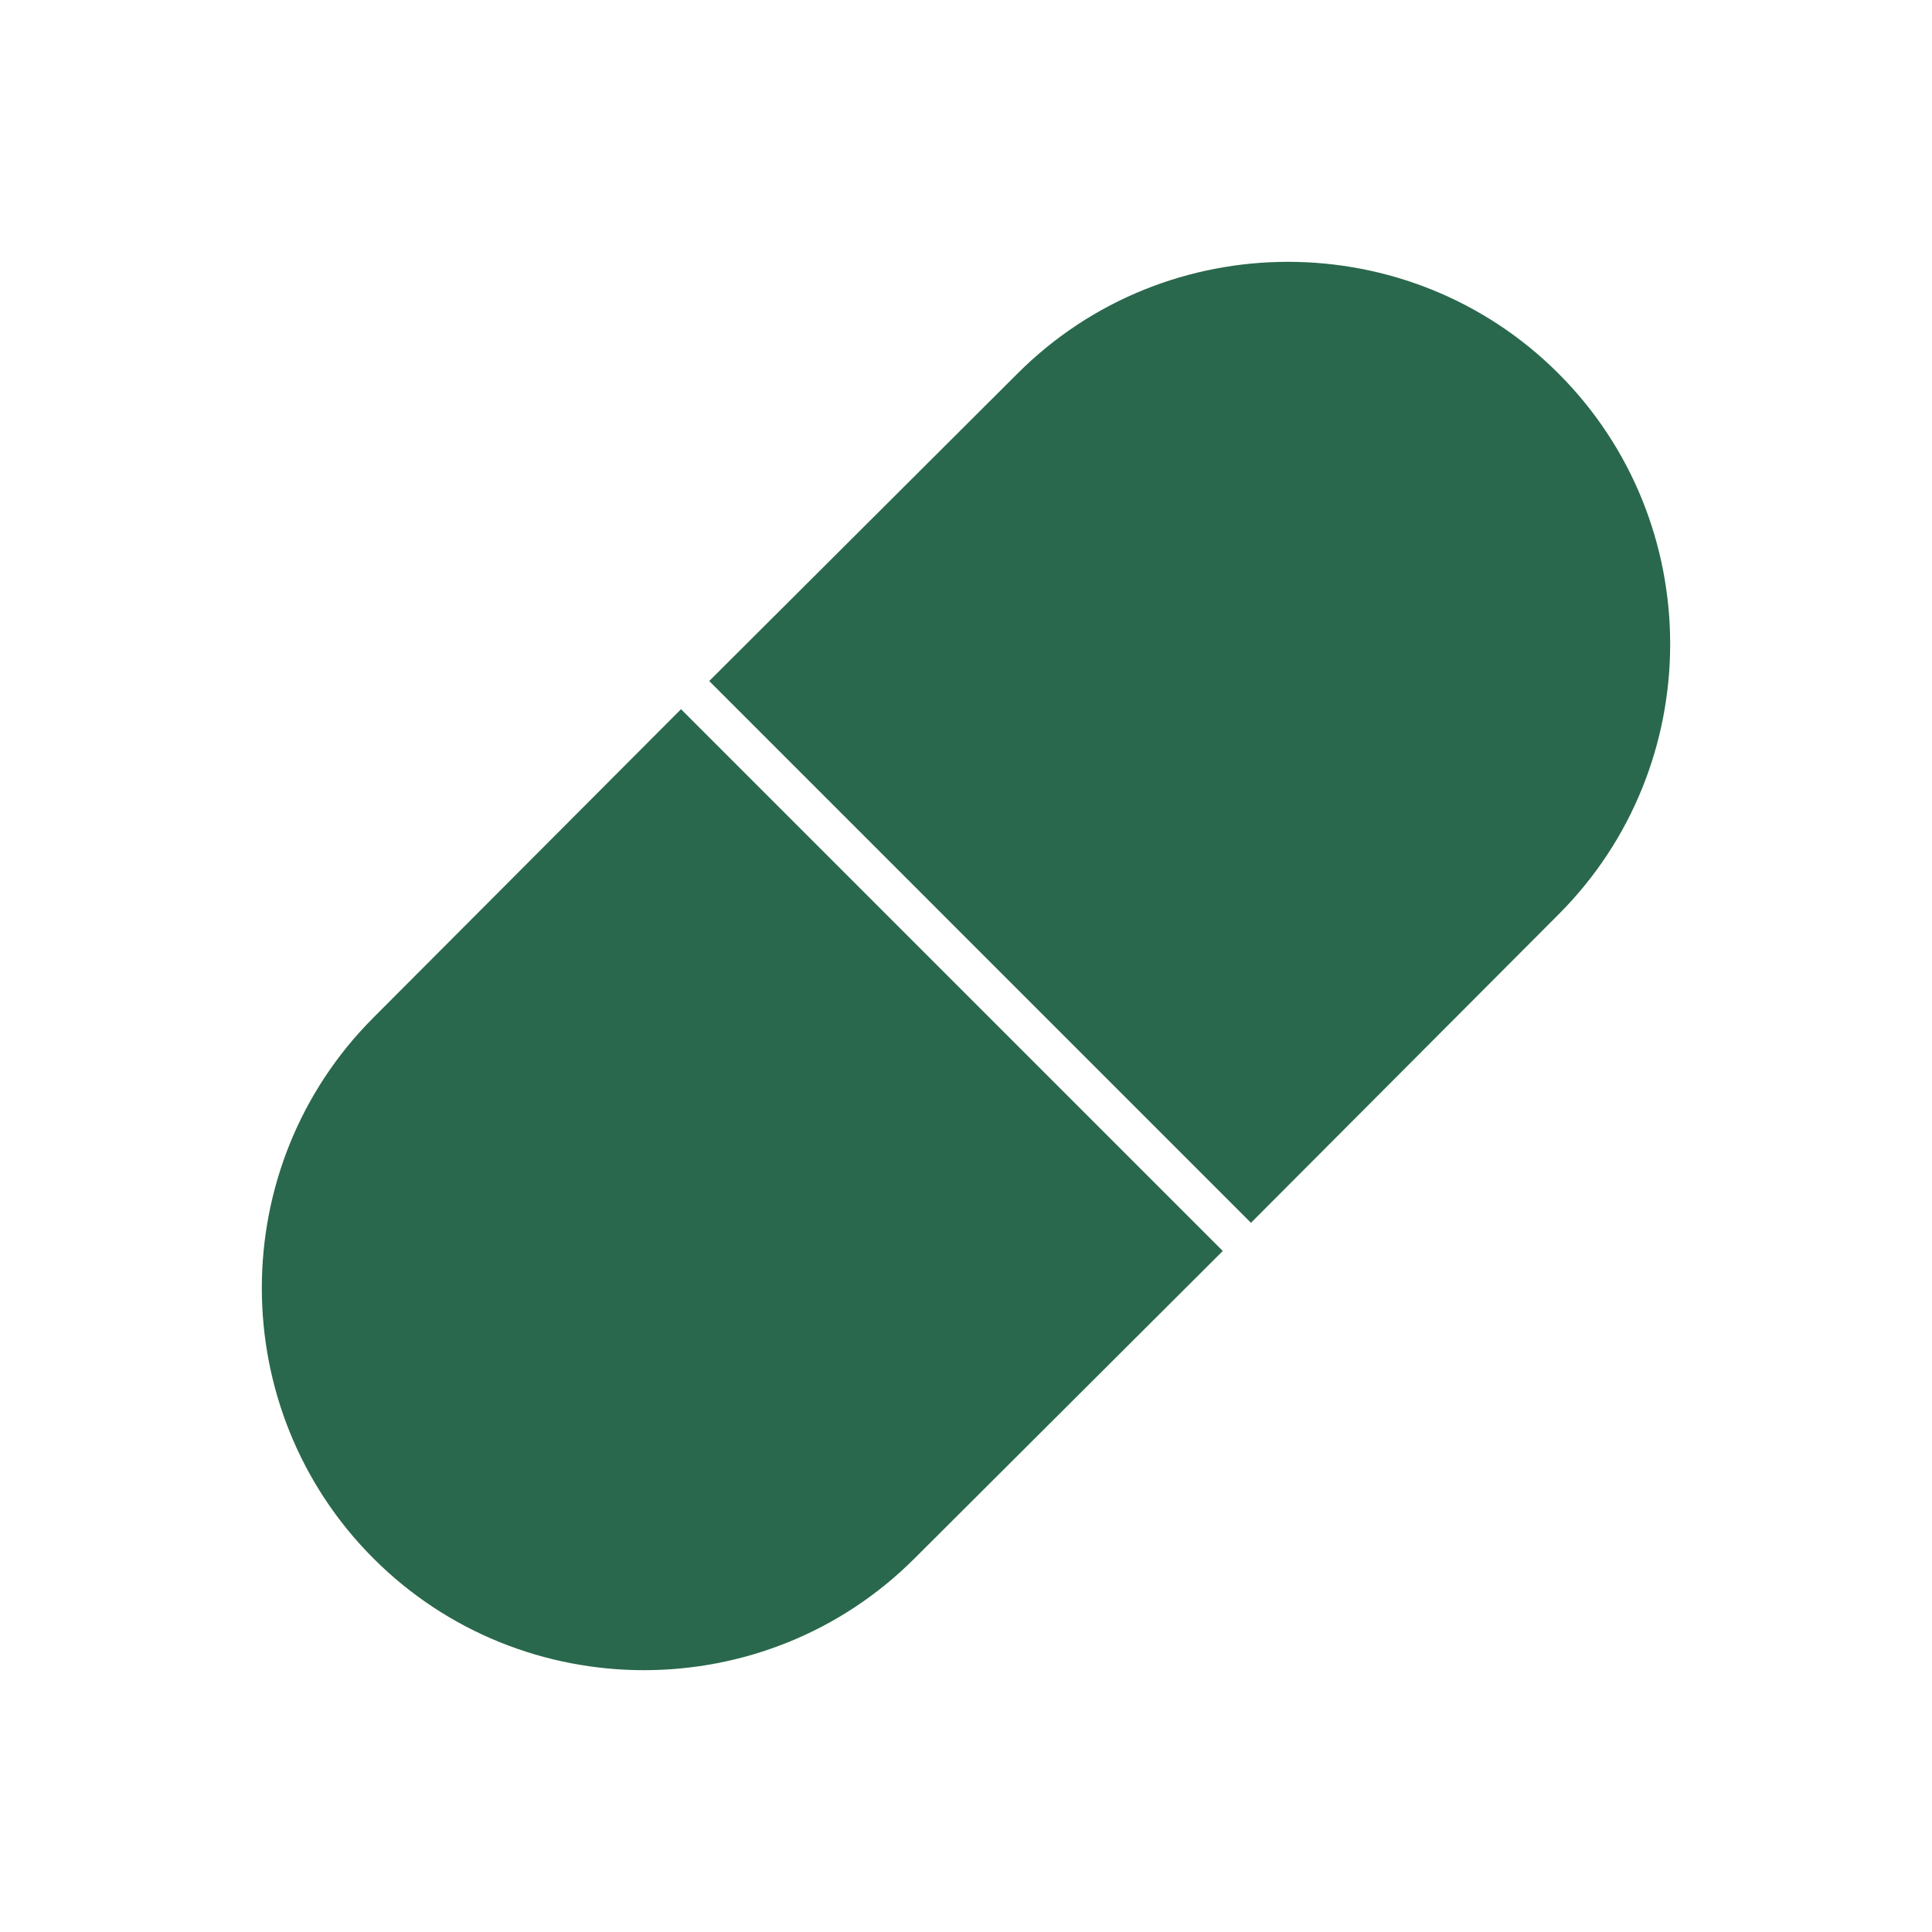
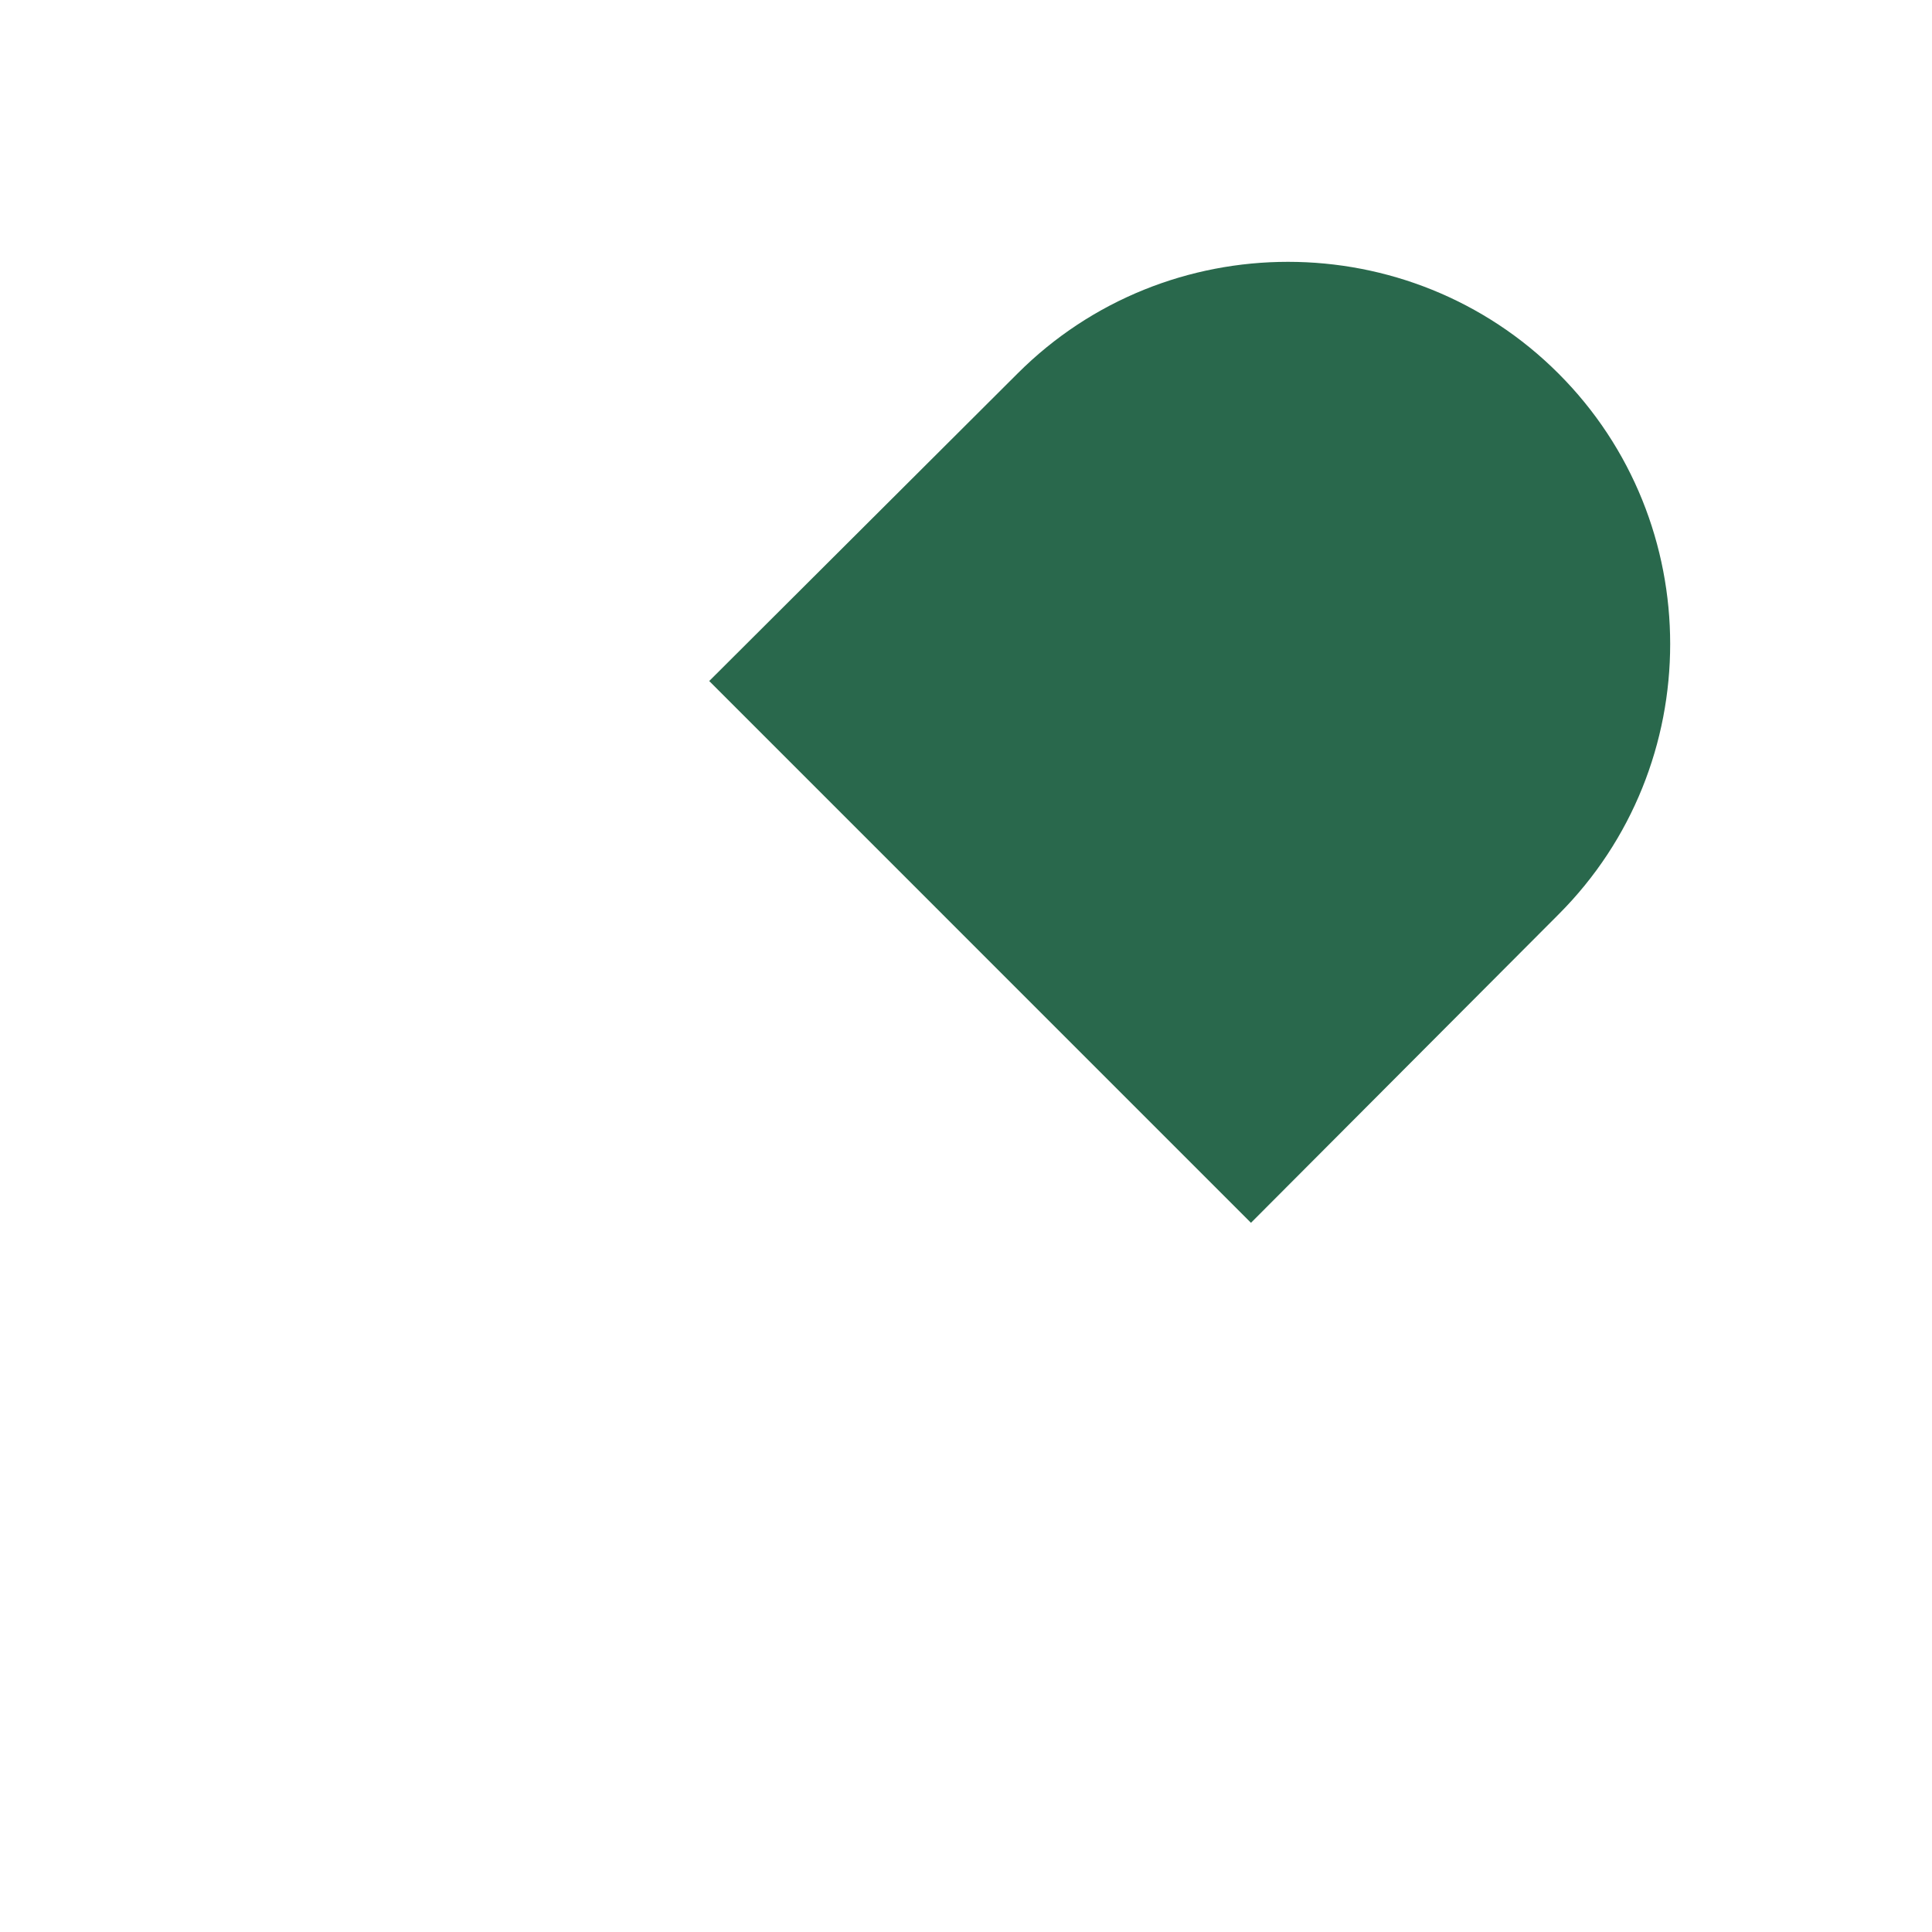
<svg xmlns="http://www.w3.org/2000/svg" width="100" height="100" viewBox="0 0 100 100" fill="none">
  <path d="M80.667 47.333L64.75 63.292L36.709 35.25L52.667 19.334C60.375 11.625 72.959 11.625 80.667 19.334C88.375 27.042 88.375 39.625 80.667 47.333Z" fill="#29684C" />
-   <path d="M63.291 64.75L47.333 80.667C39.625 88.375 27.041 88.375 19.333 80.667C11.625 72.958 11.625 60.375 19.333 52.667L35.25 36.708L63.291 64.75Z" fill="#29684C" />
</svg>